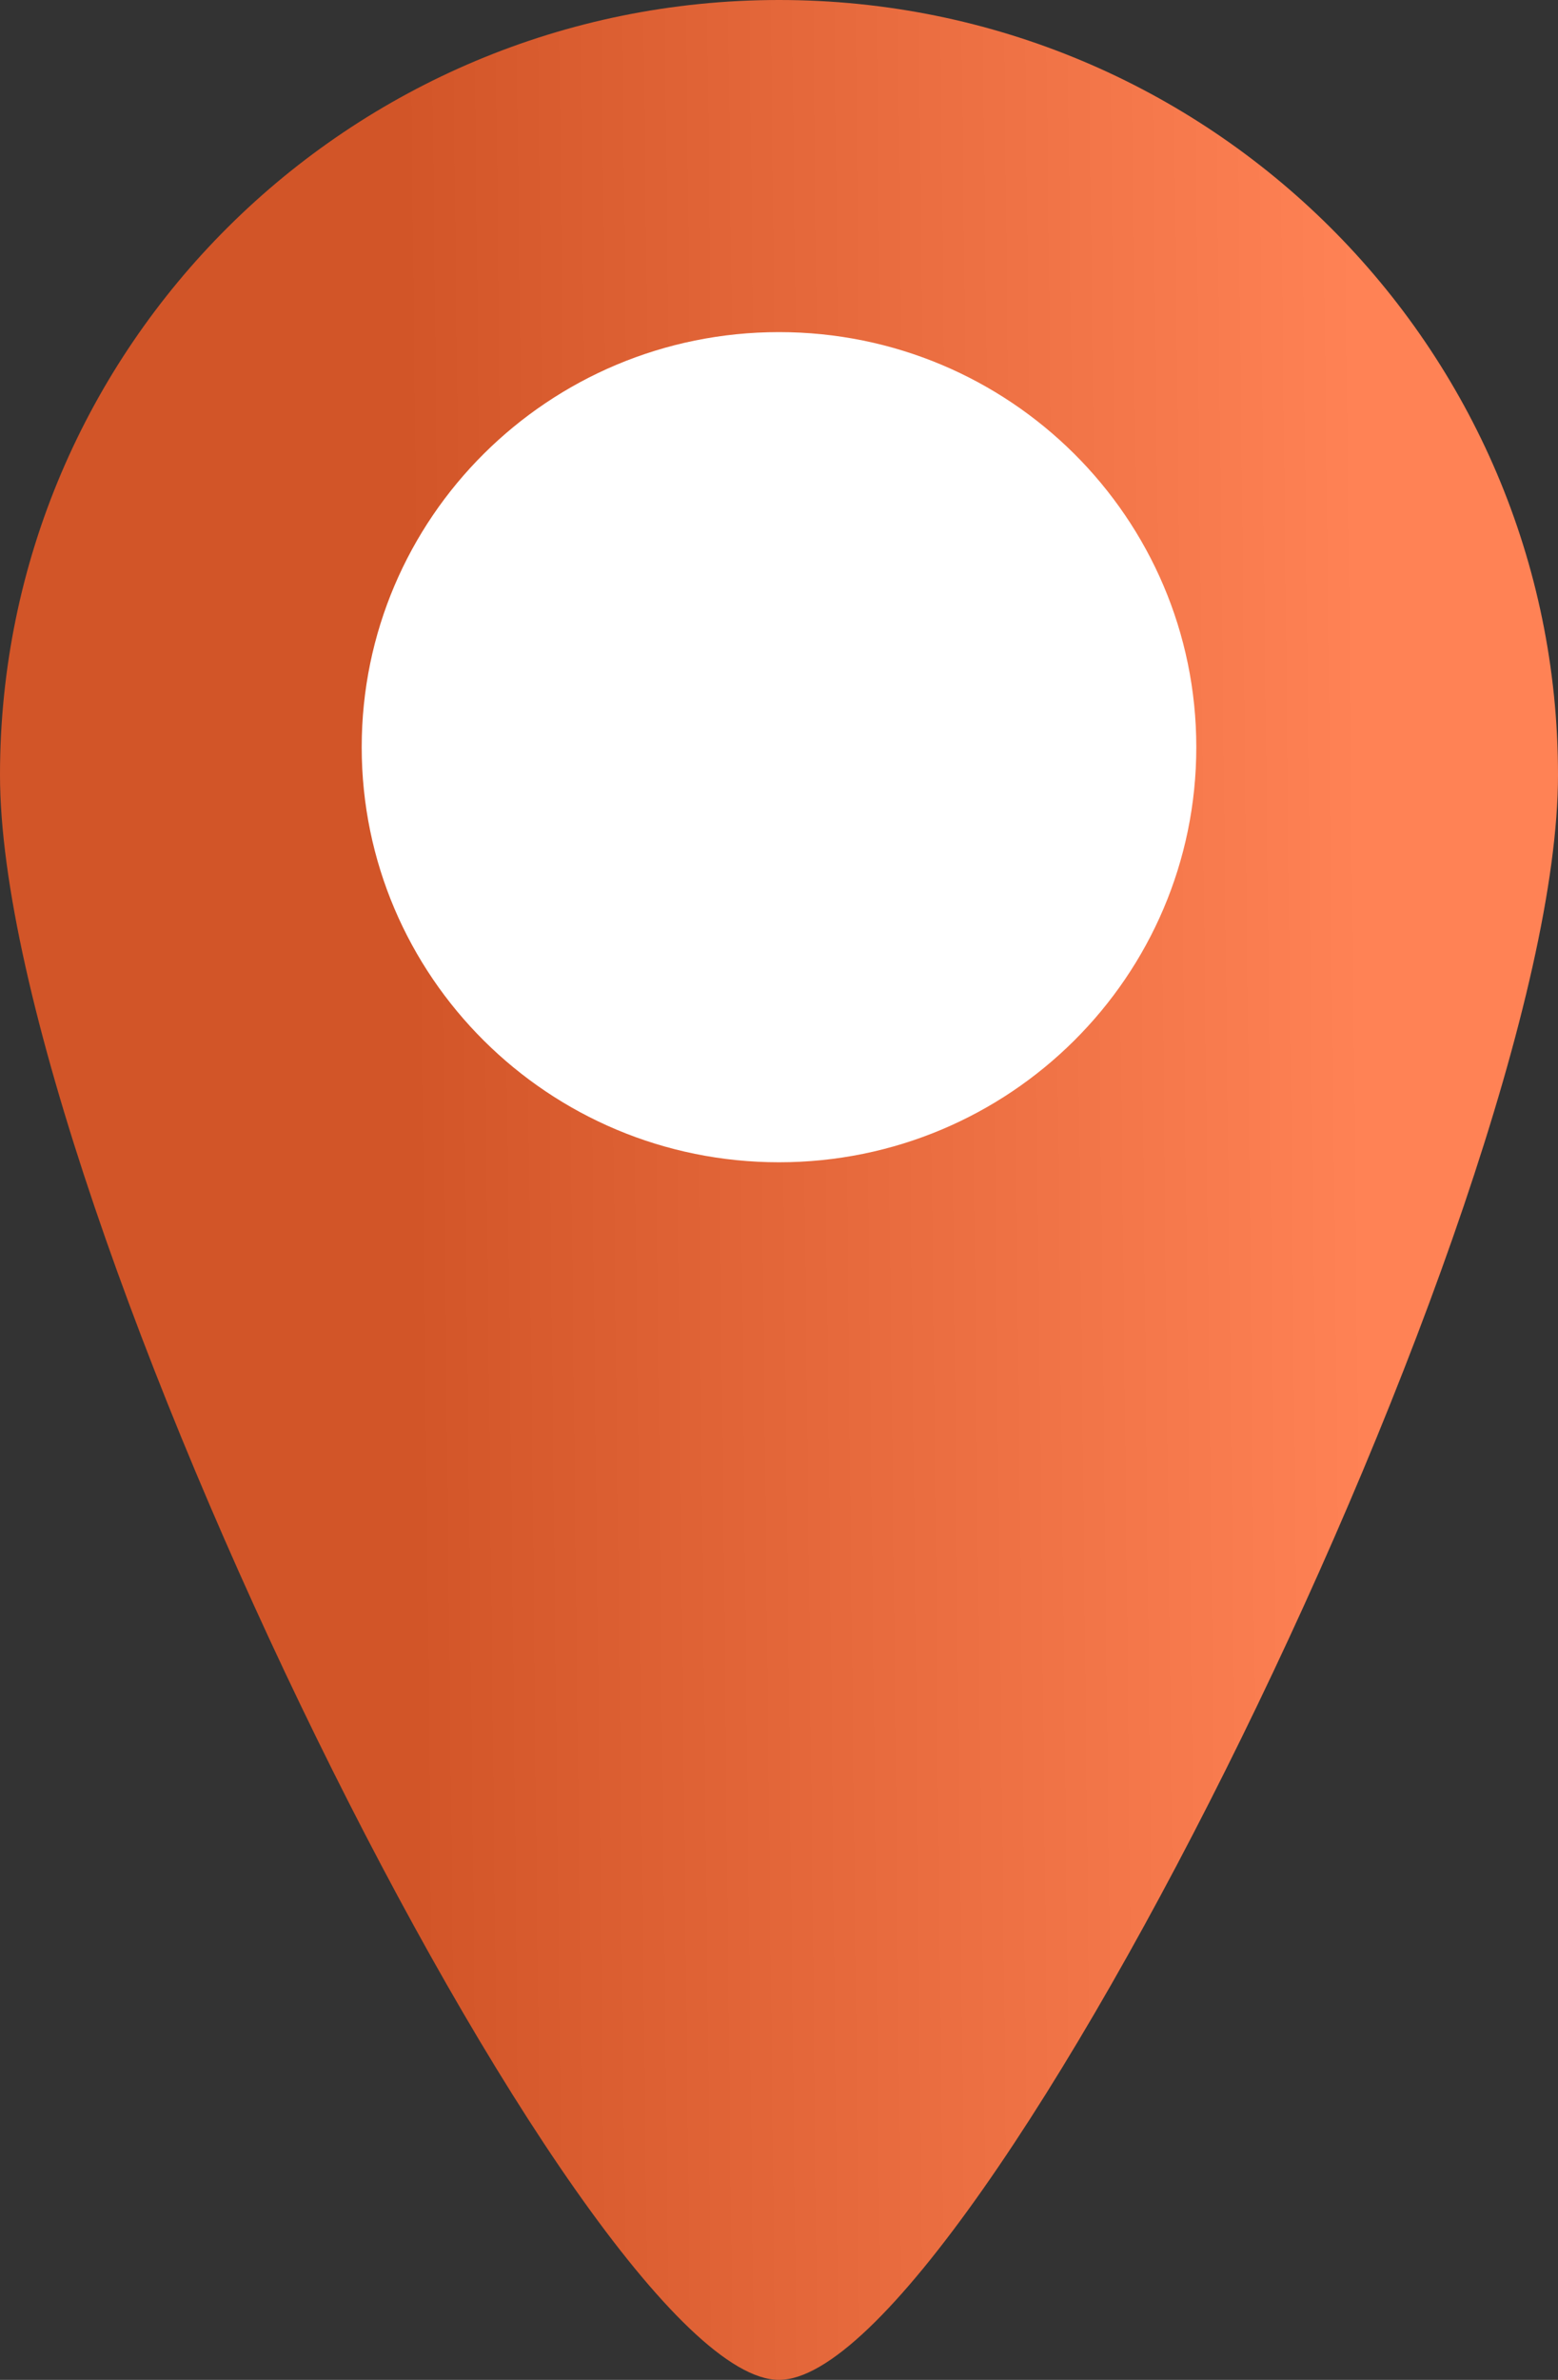
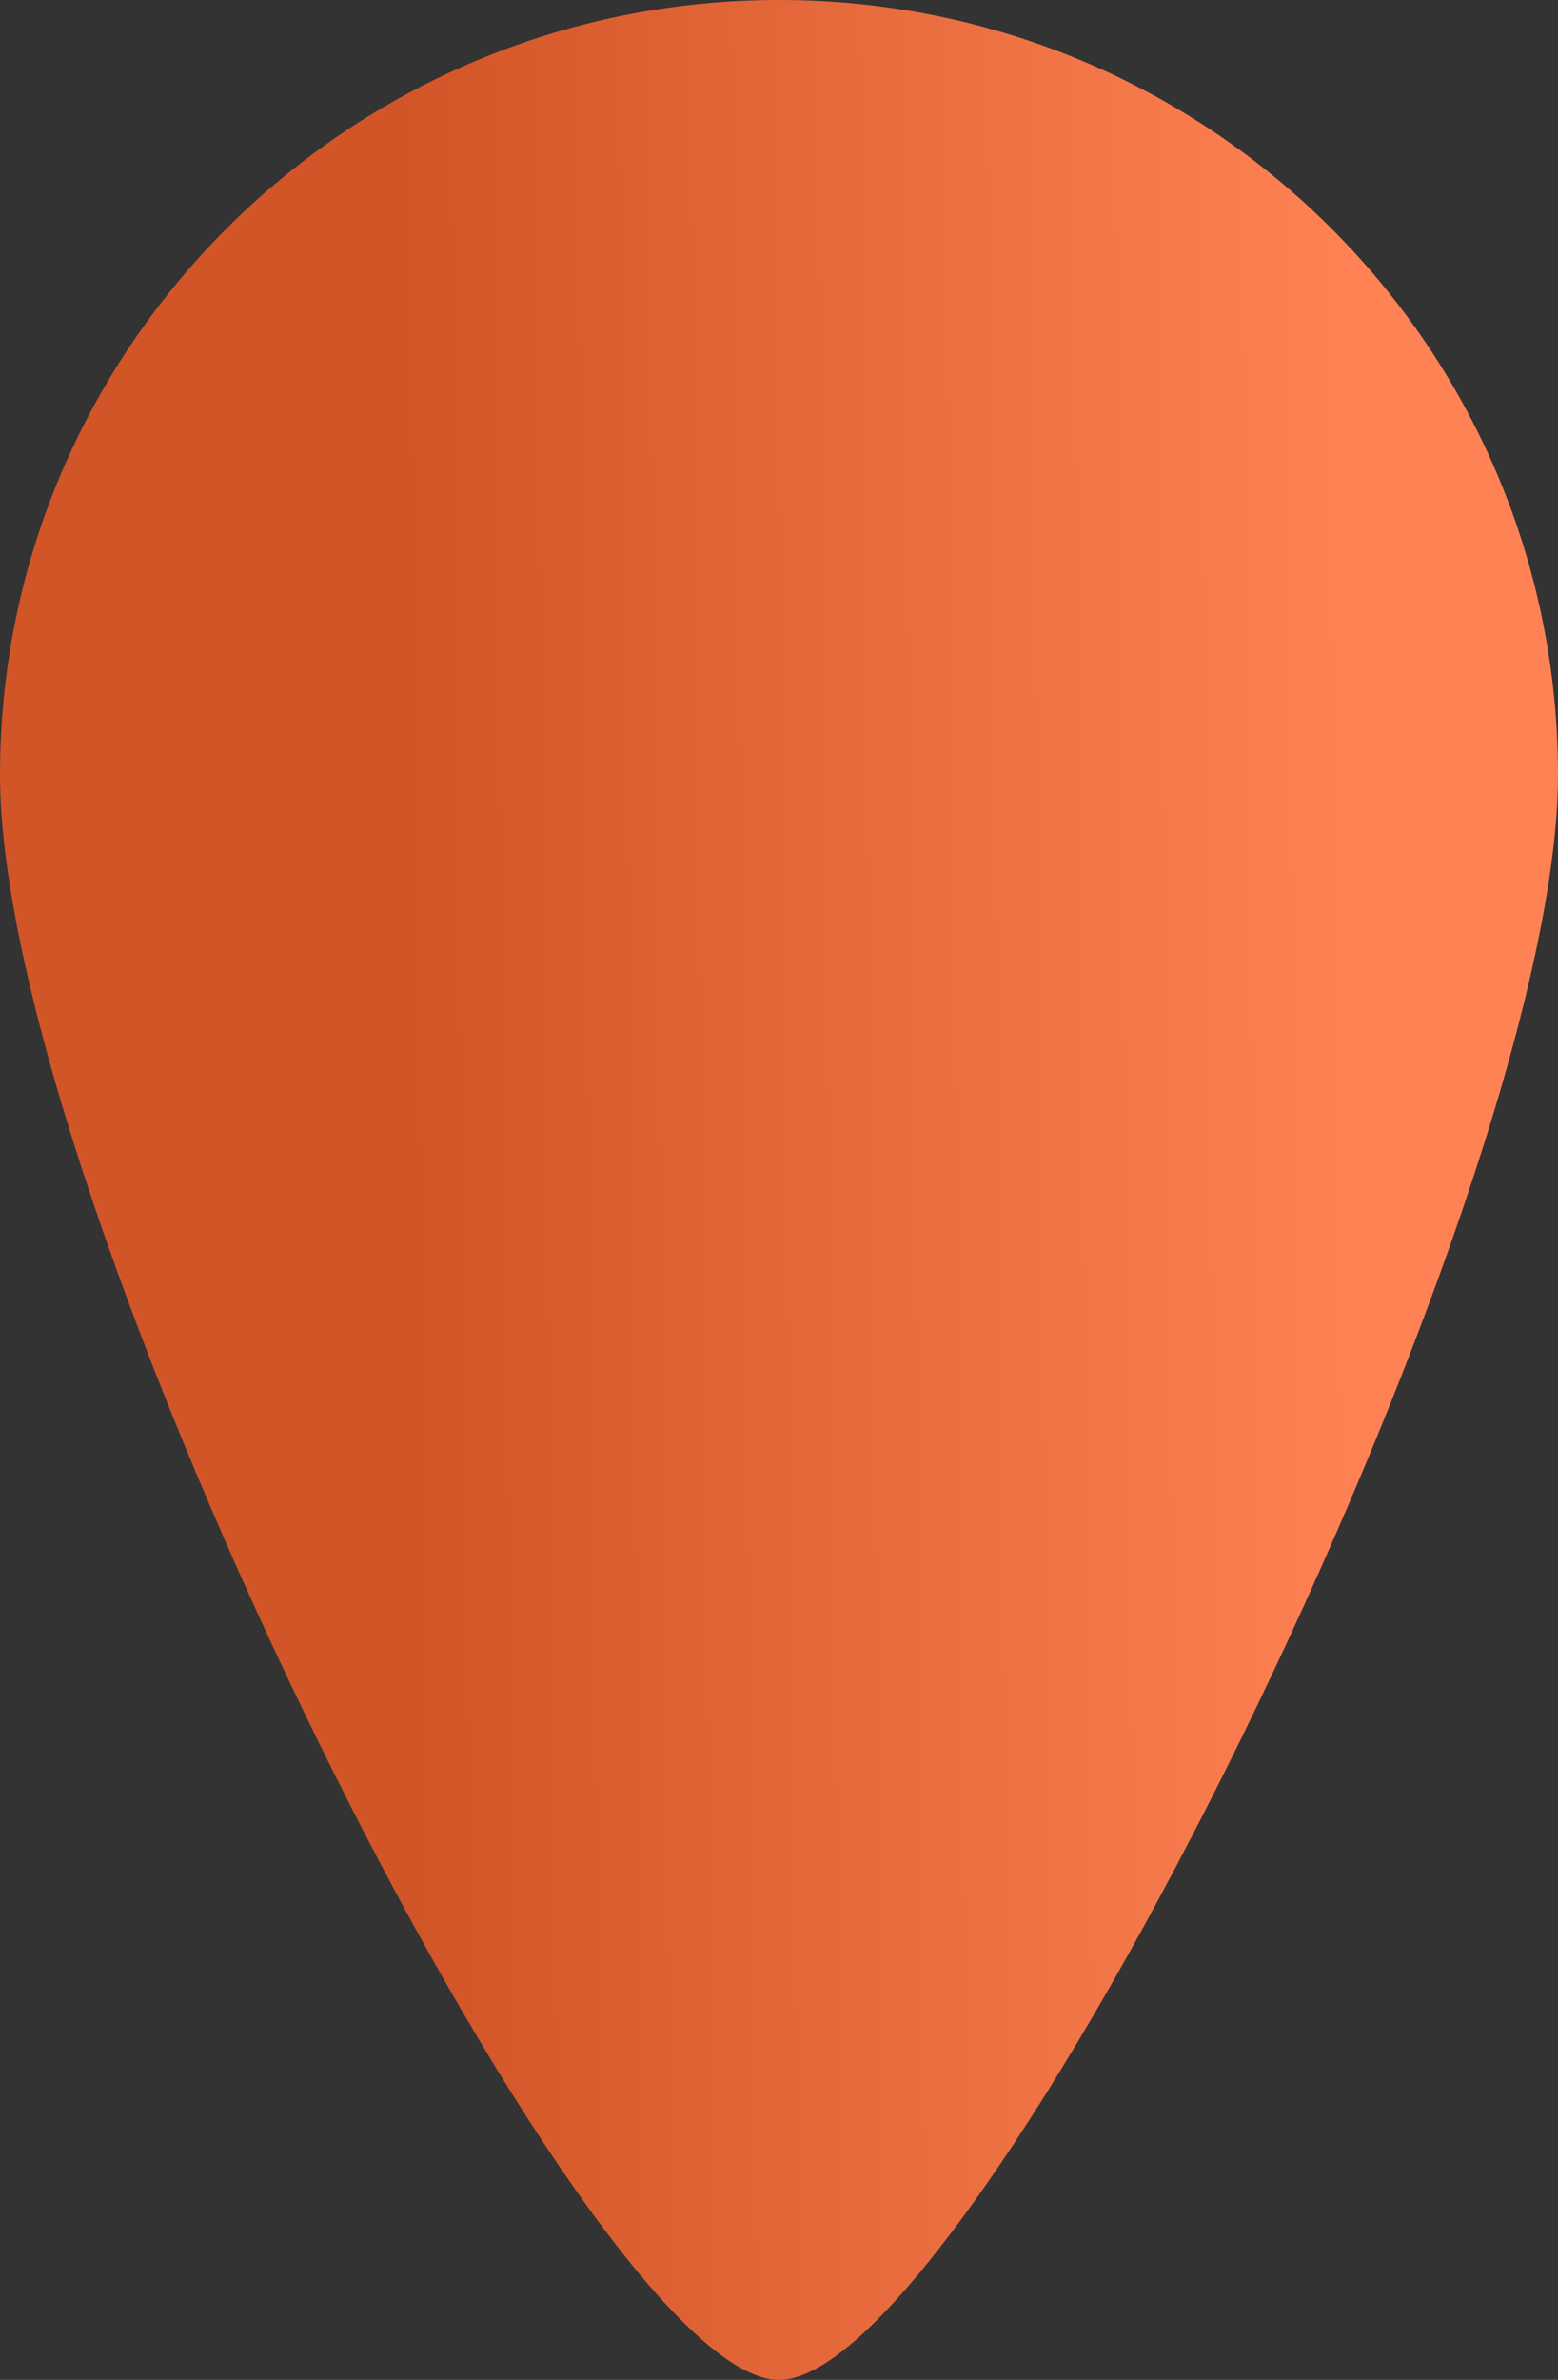
<svg xmlns="http://www.w3.org/2000/svg" width="19" height="29" viewBox="0 0 19 29" fill="none">
  <rect x="0" y="0" width="19" height="29" fill="#333333" stroke="none" />
  <path d="M19 9.442C19 14.656 11.875 29 9.5 29C7.125 29 0 14.656 0 9.442C0 4.227 4.253 0 9.5 0C14.747 0 19 4.227 19 9.442Z" fill="url(#paint0_linear_2_277)" />
-   <path d="M14.589 9.105C14.589 11.898 12.311 14.163 9.5 14.163C6.689 14.163 4.411 11.898 4.411 9.105C4.411 6.311 6.689 4.047 9.5 4.047C12.311 4.047 14.589 6.311 14.589 9.105Z" fill="white" />
  <defs>
    <linearGradient id="paint0_linear_2_277" x1="19" y1="7.93987e-06" x2="0.071" y2="0.205" gradientUnits="userSpaceOnUse">
      <stop offset="0.132" stop-color="#FF8255" />
      <stop offset="0.746" stop-color="#D25528" />
    </linearGradient>
  </defs>
</svg>